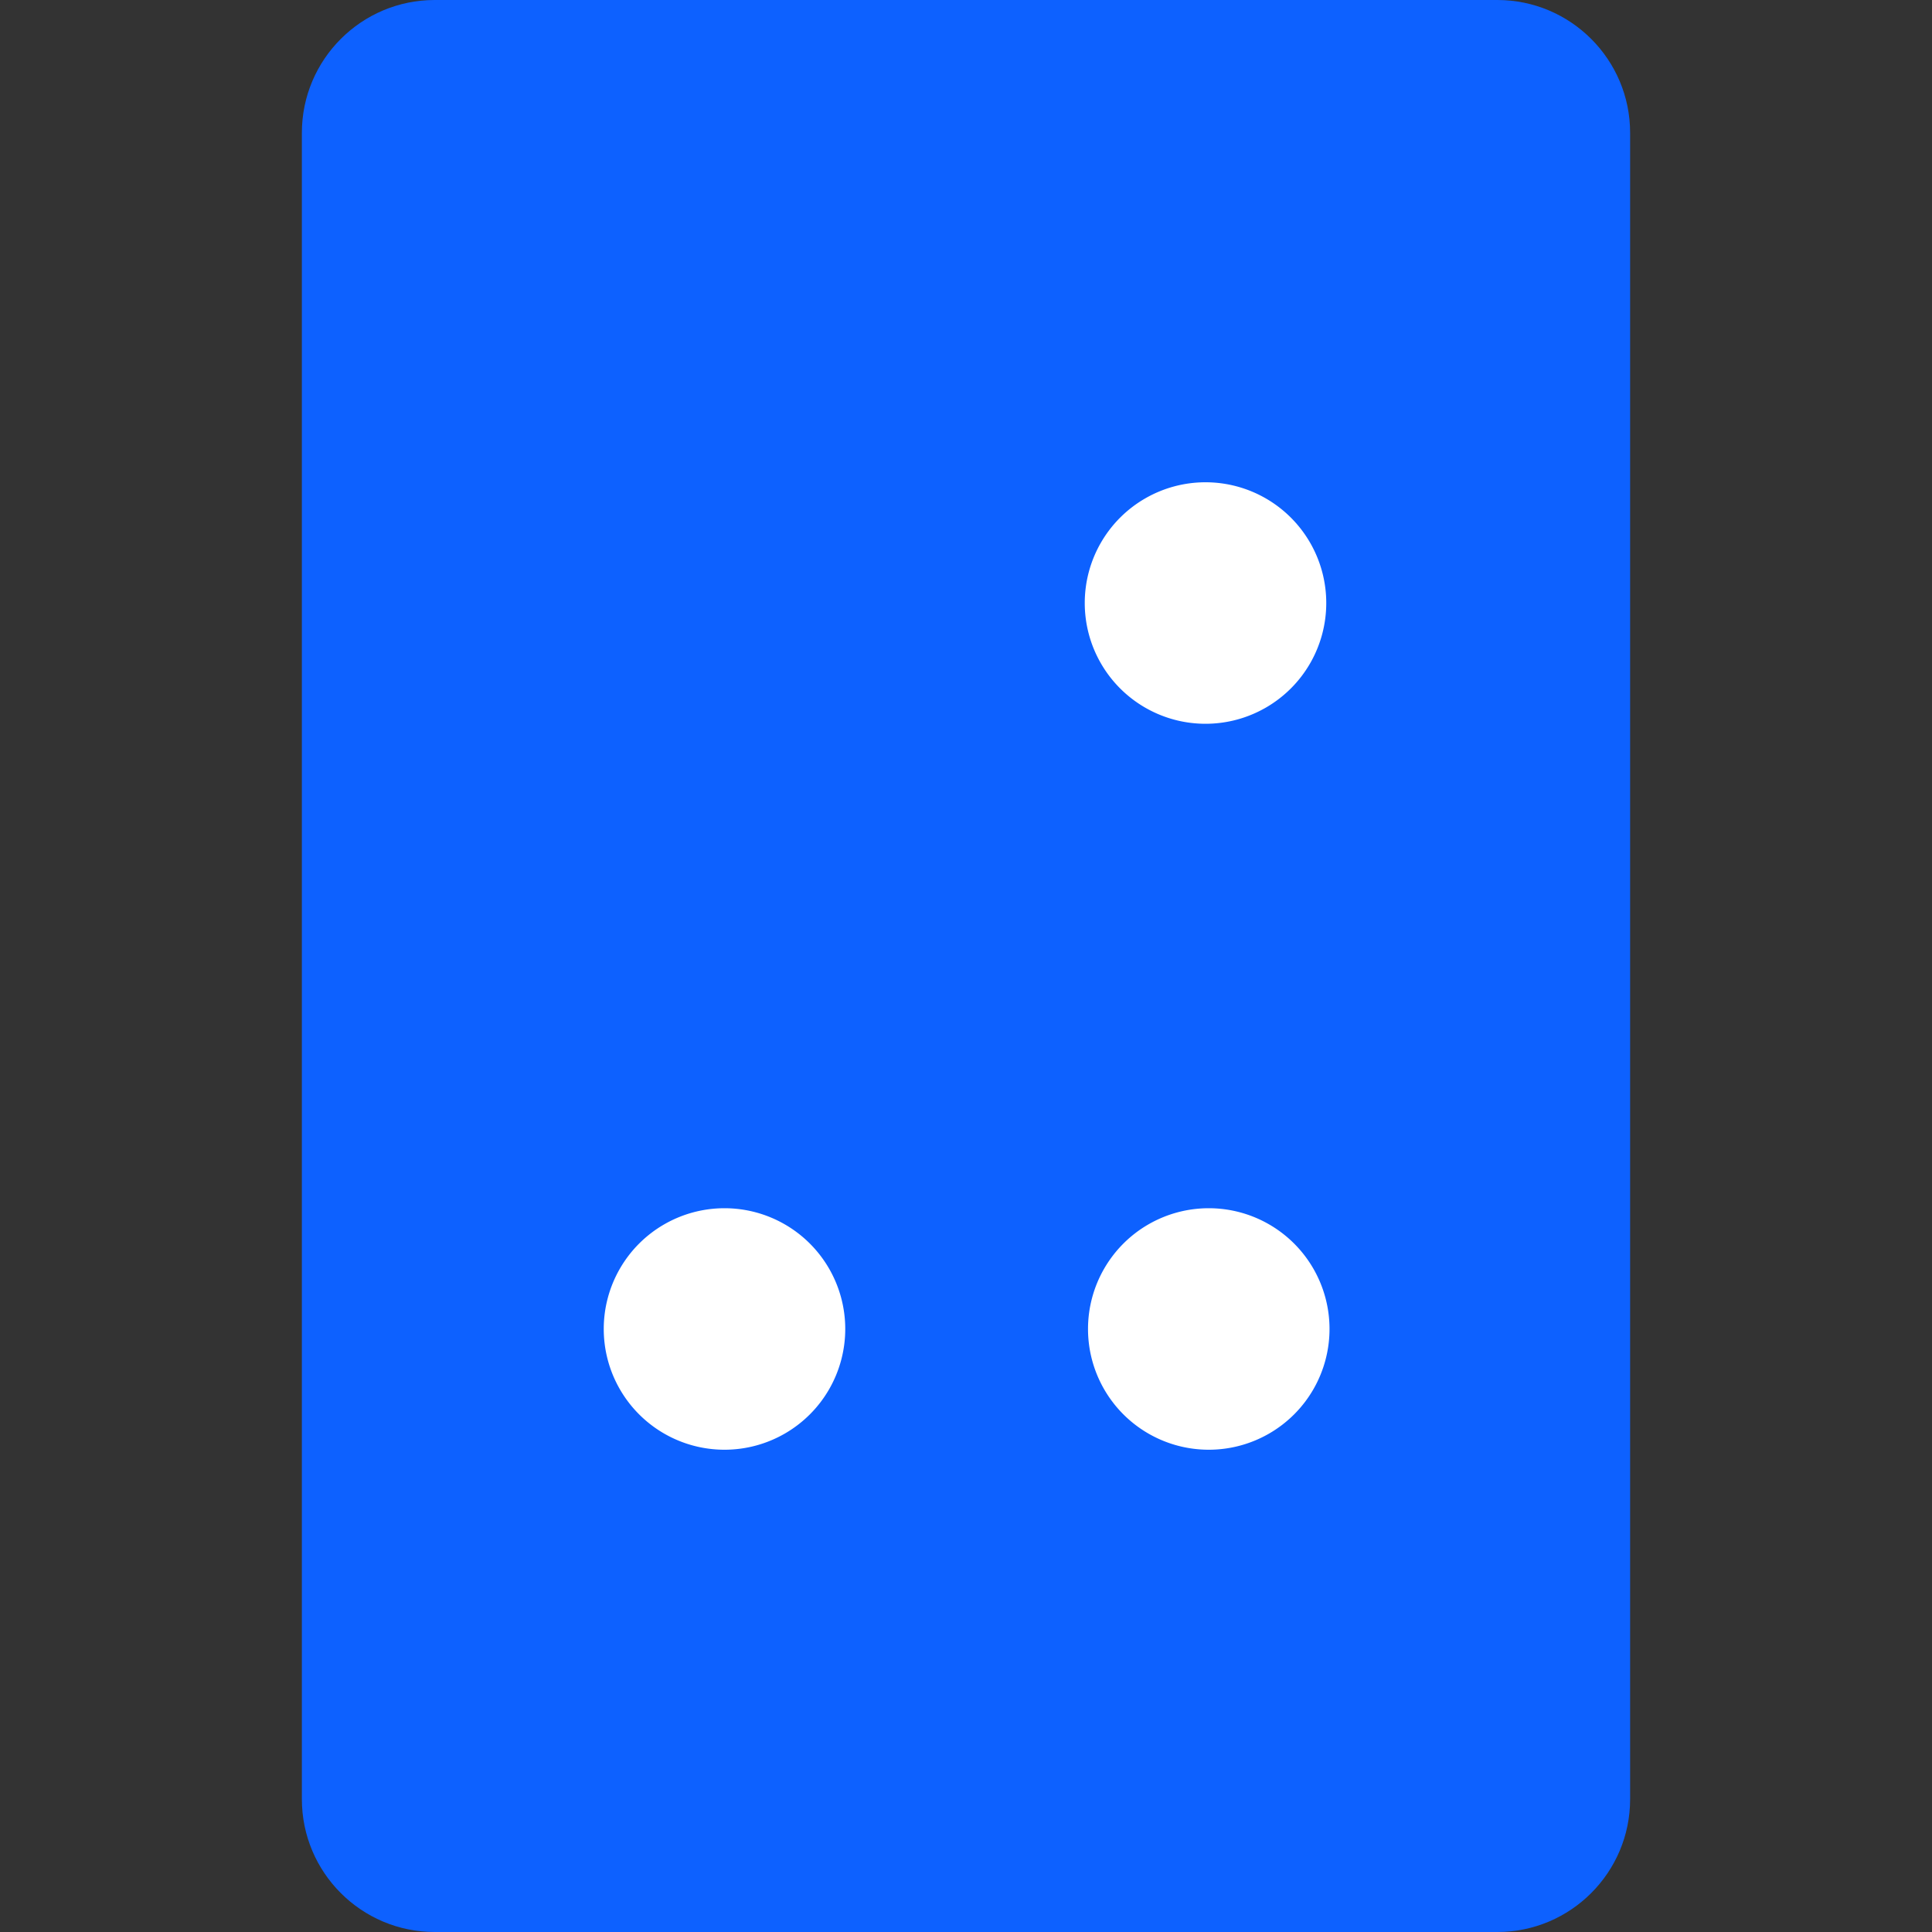
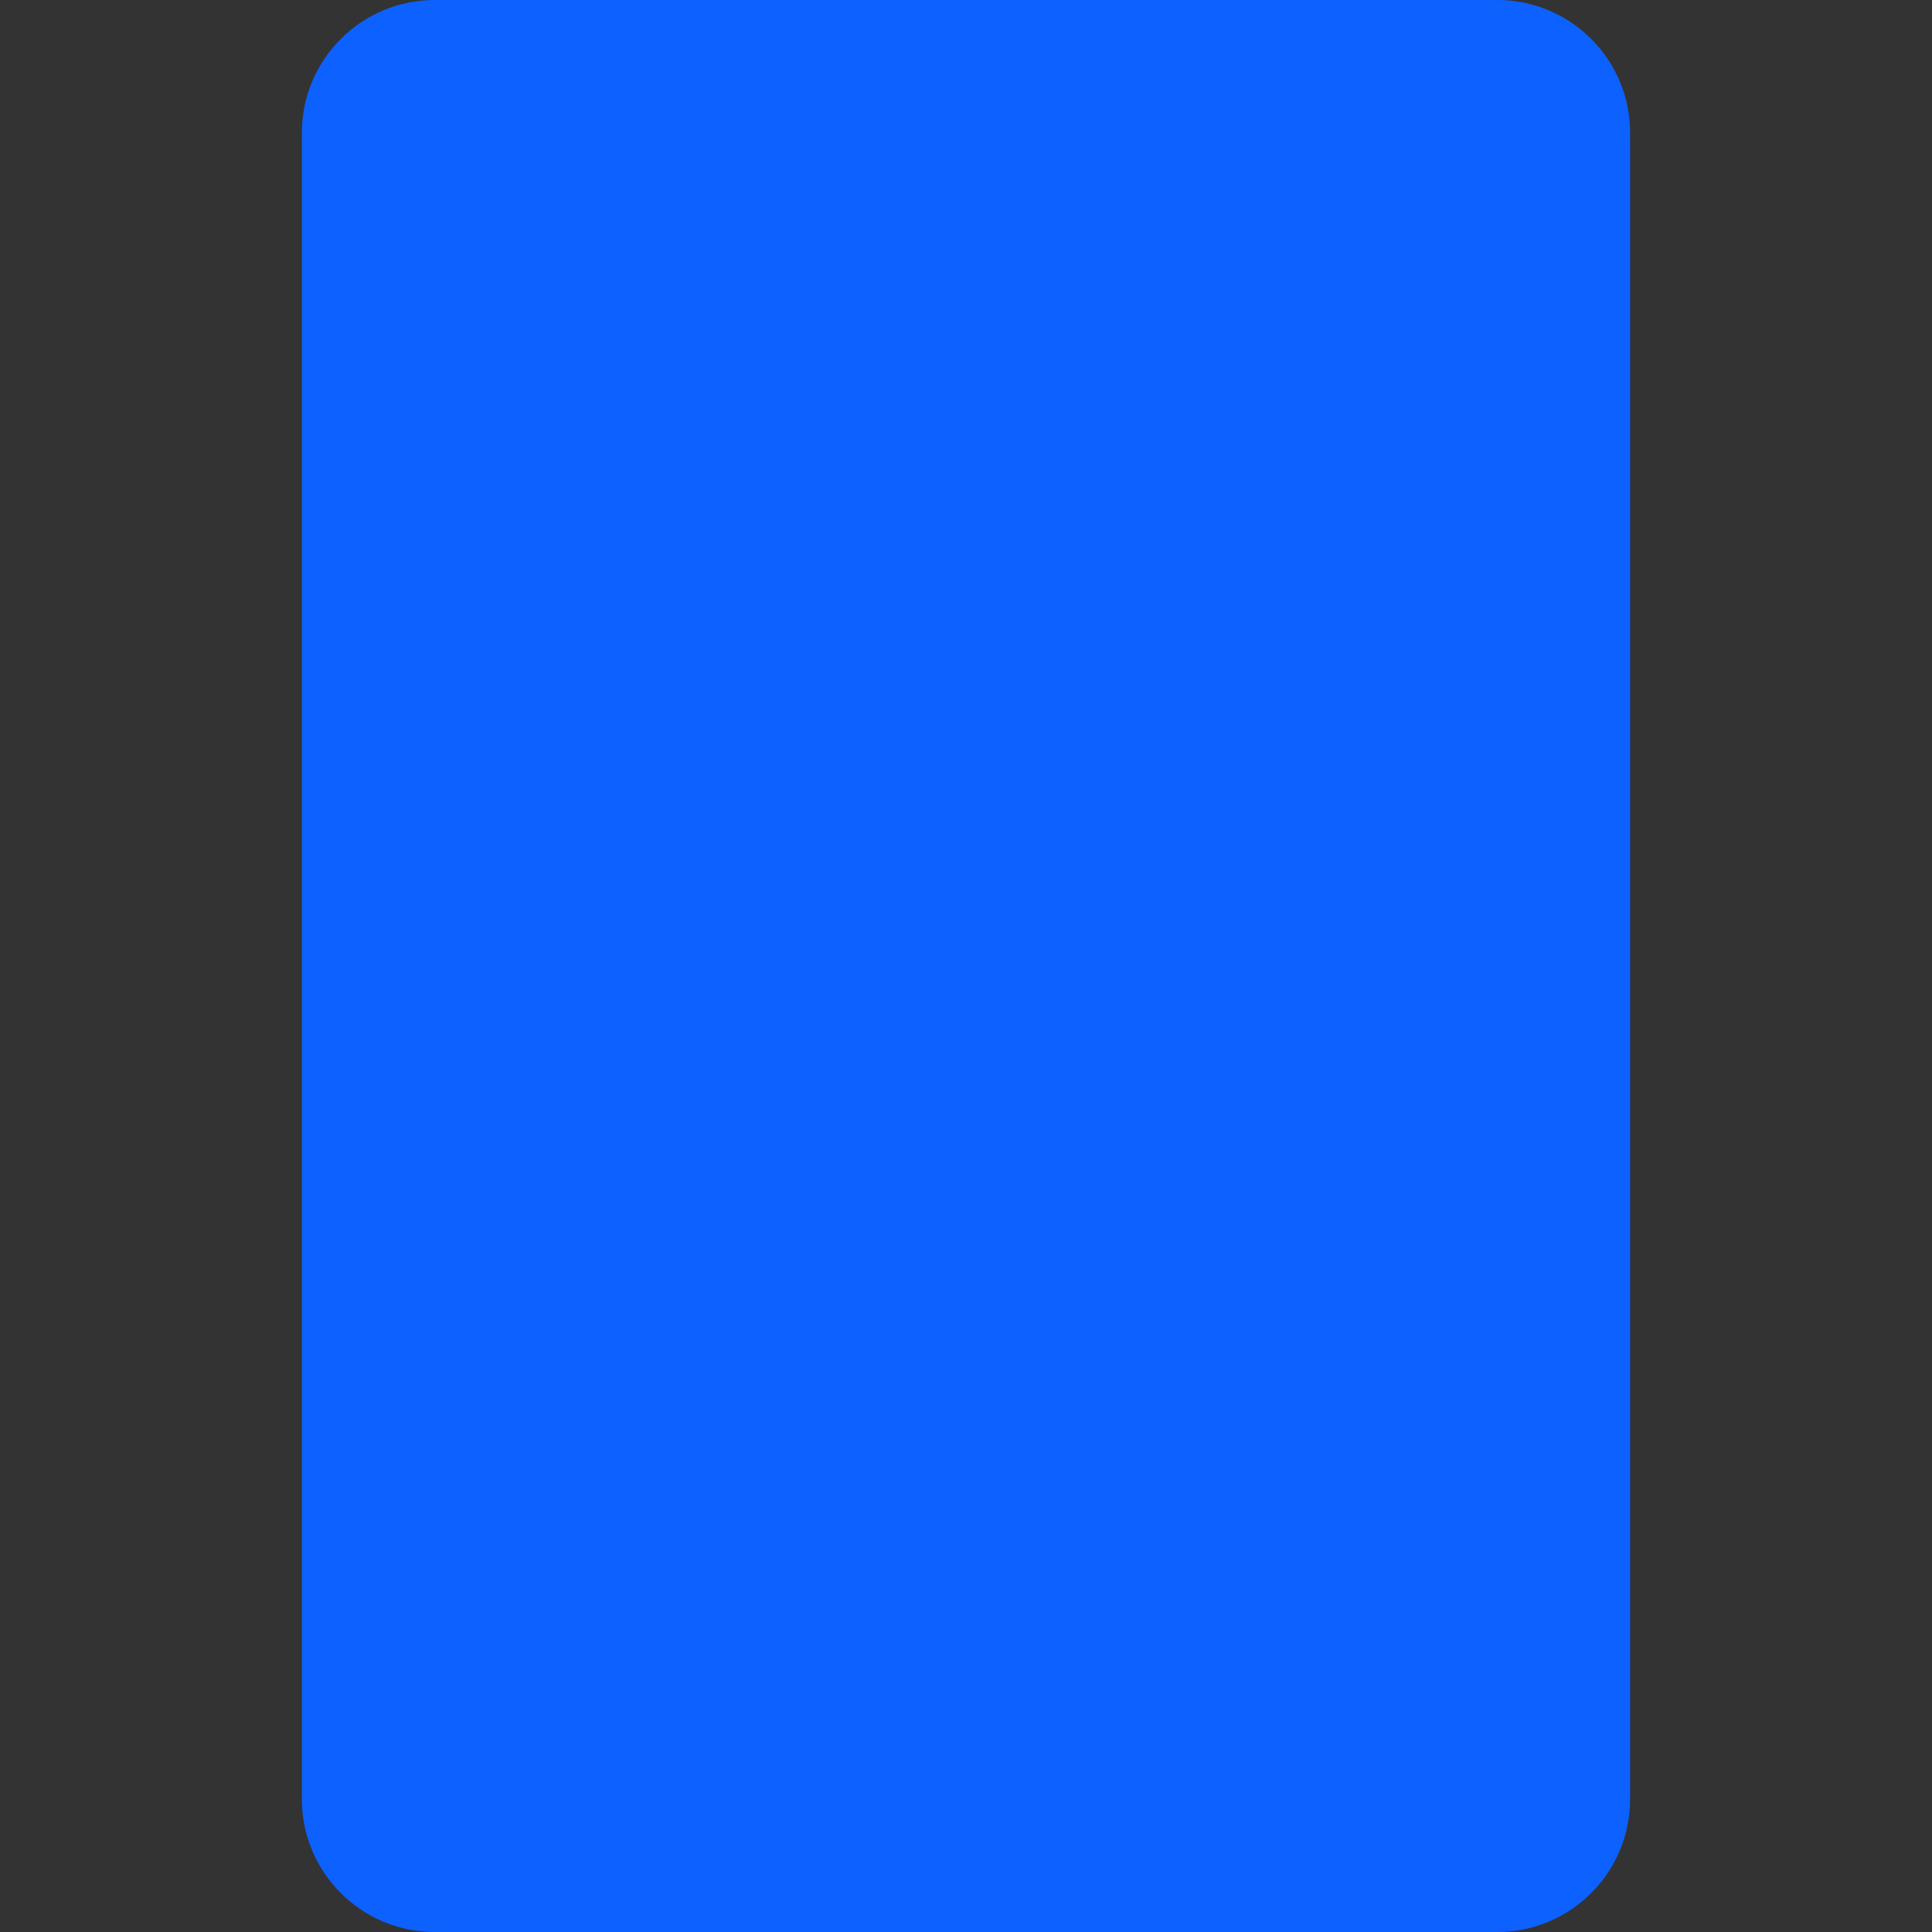
<svg xmlns="http://www.w3.org/2000/svg" width="32" height="32" fill="none">
  <rect width="100%" height="100%" fill="#333333" stroke="none" />
  <path fill="#0D61FF" d="M27 2.2C27 .986 26.014 0 24.8 0H7.2C5.986 0 5 .986 5 2.2v27.6c0 1.214.986 2.2 2.2 2.2h17.6c1.214 0 2.2-.986 2.2-2.2V2.2Z" />
-   <path fill="#fff" d="M19.967 11.988a2 2 0 1 0 0-4 2 2 0 0 0 0 4ZM20.021 24.012a2 2 0 1 0 0-4 2 2 0 0 0 0 4ZM12 24.012a2 2 0 1 0 0-4 2 2 0 0 0 0 4Z" />
</svg>